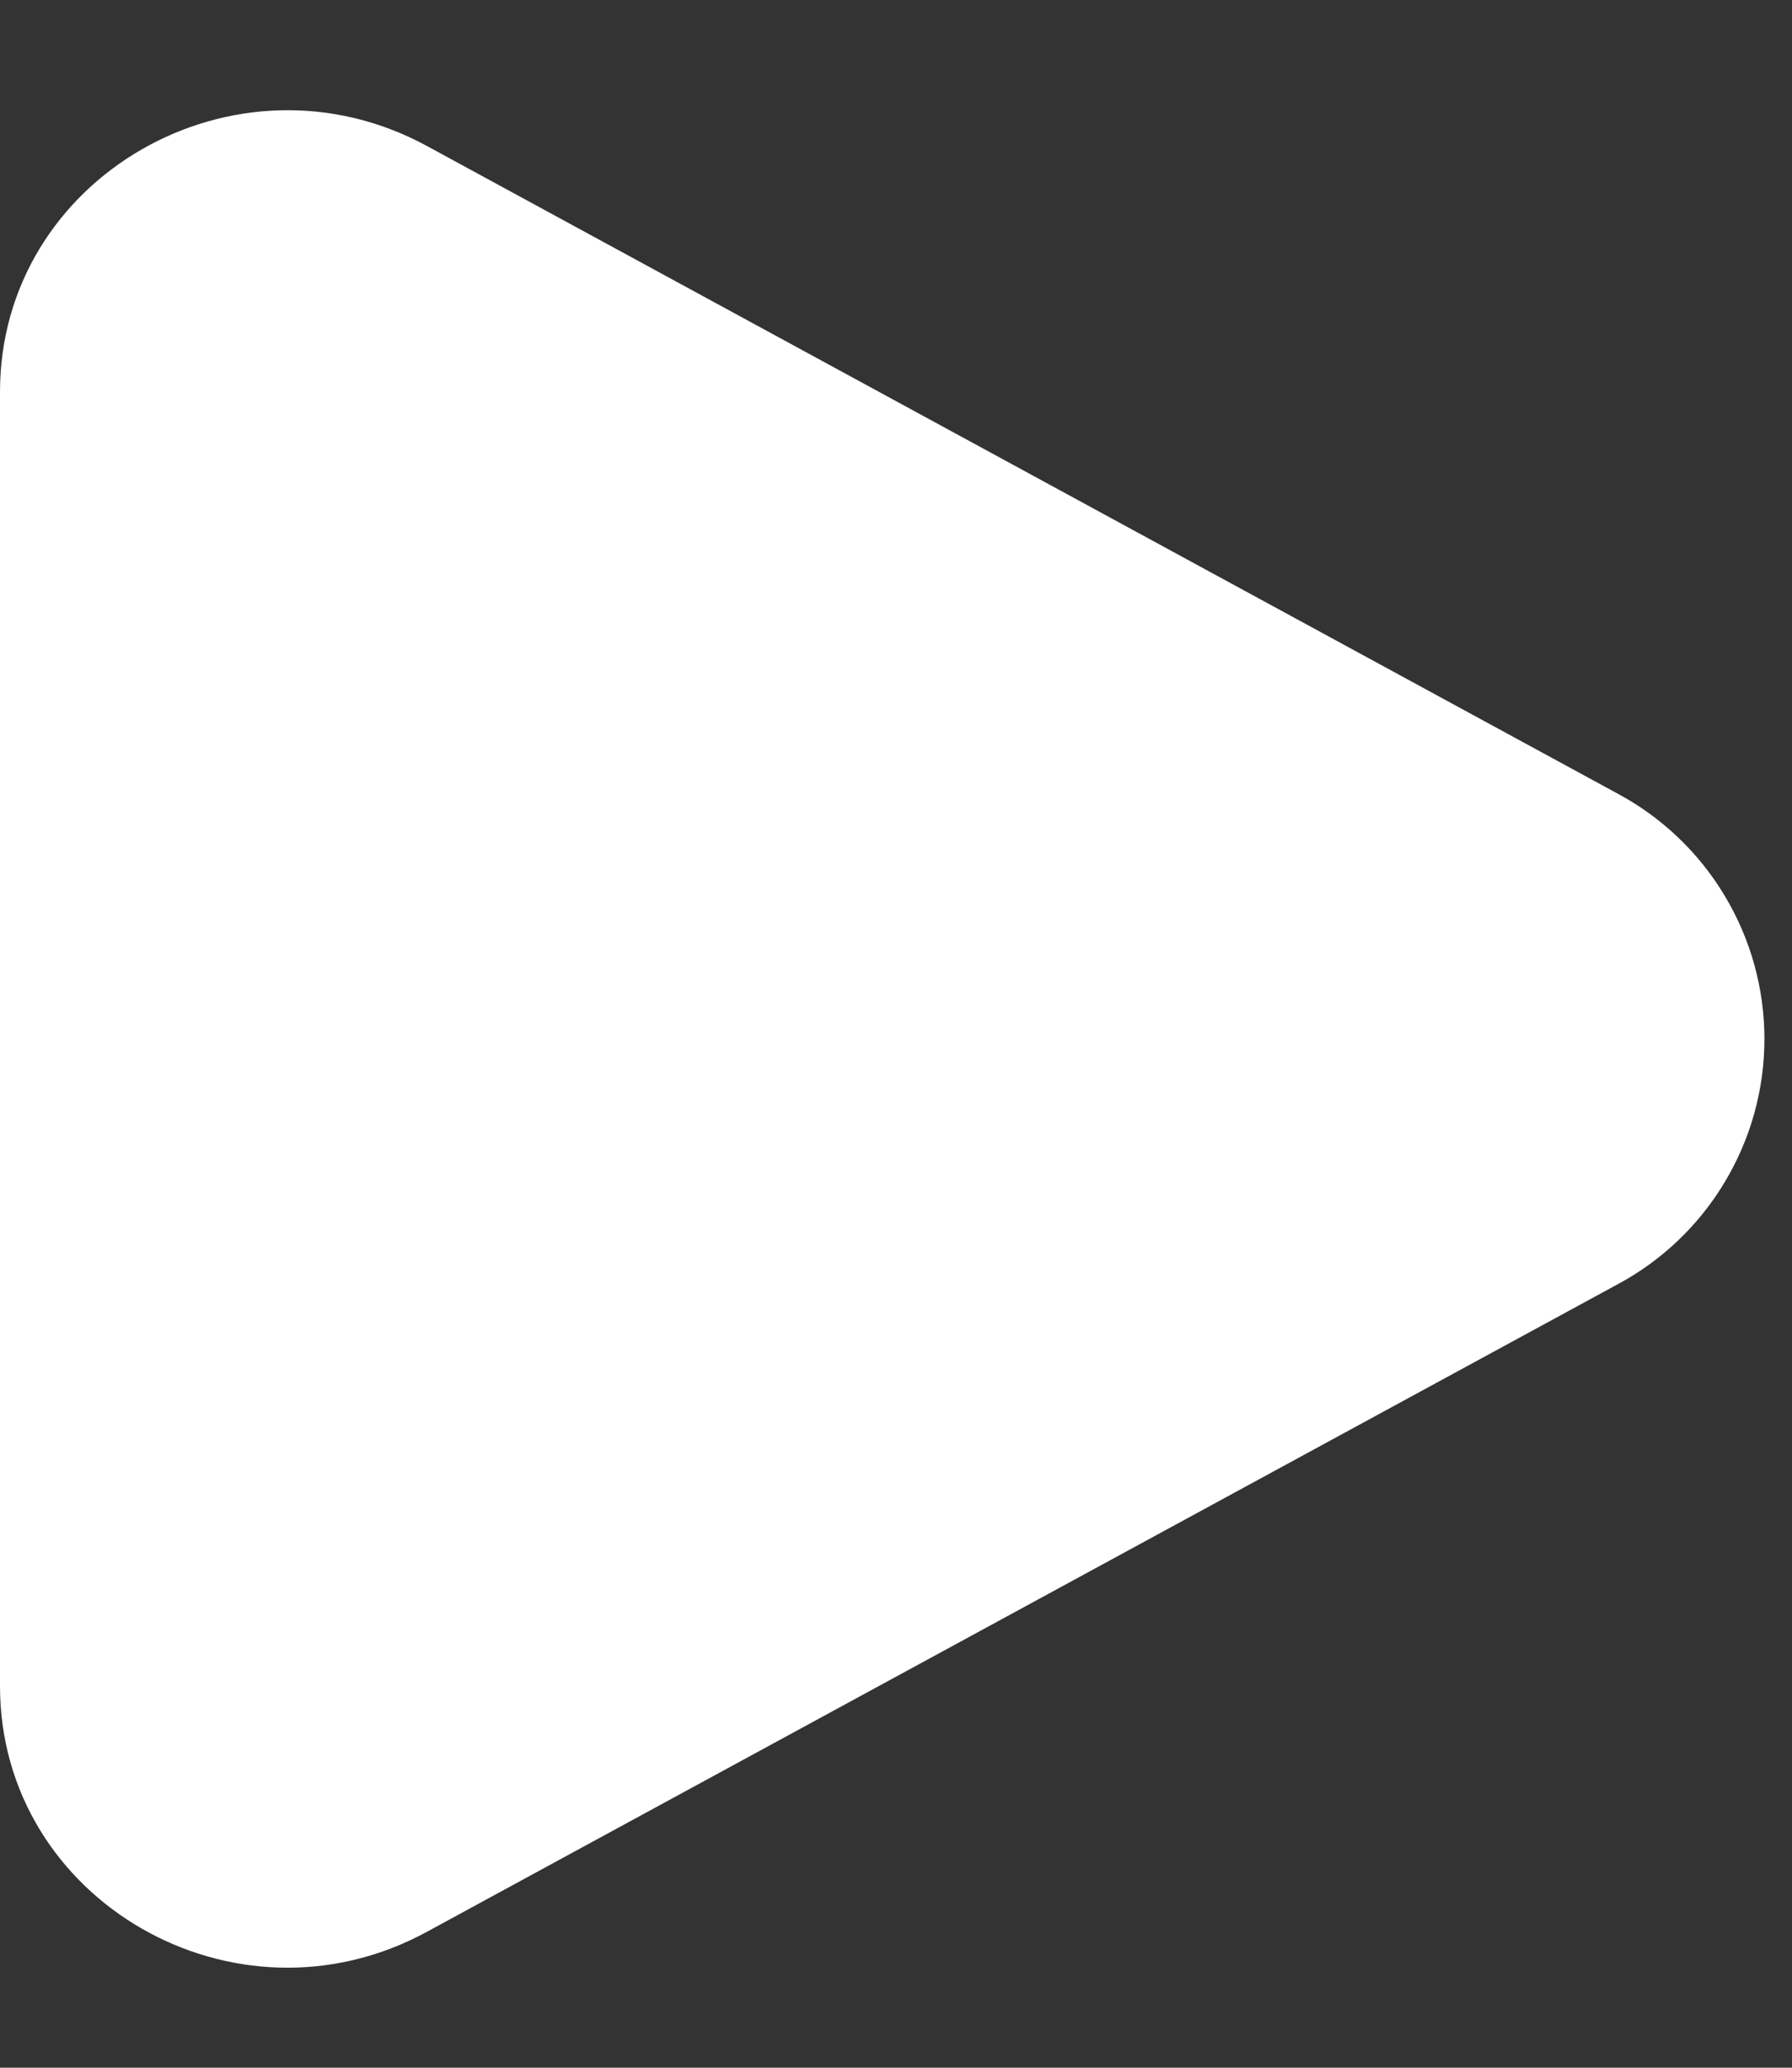
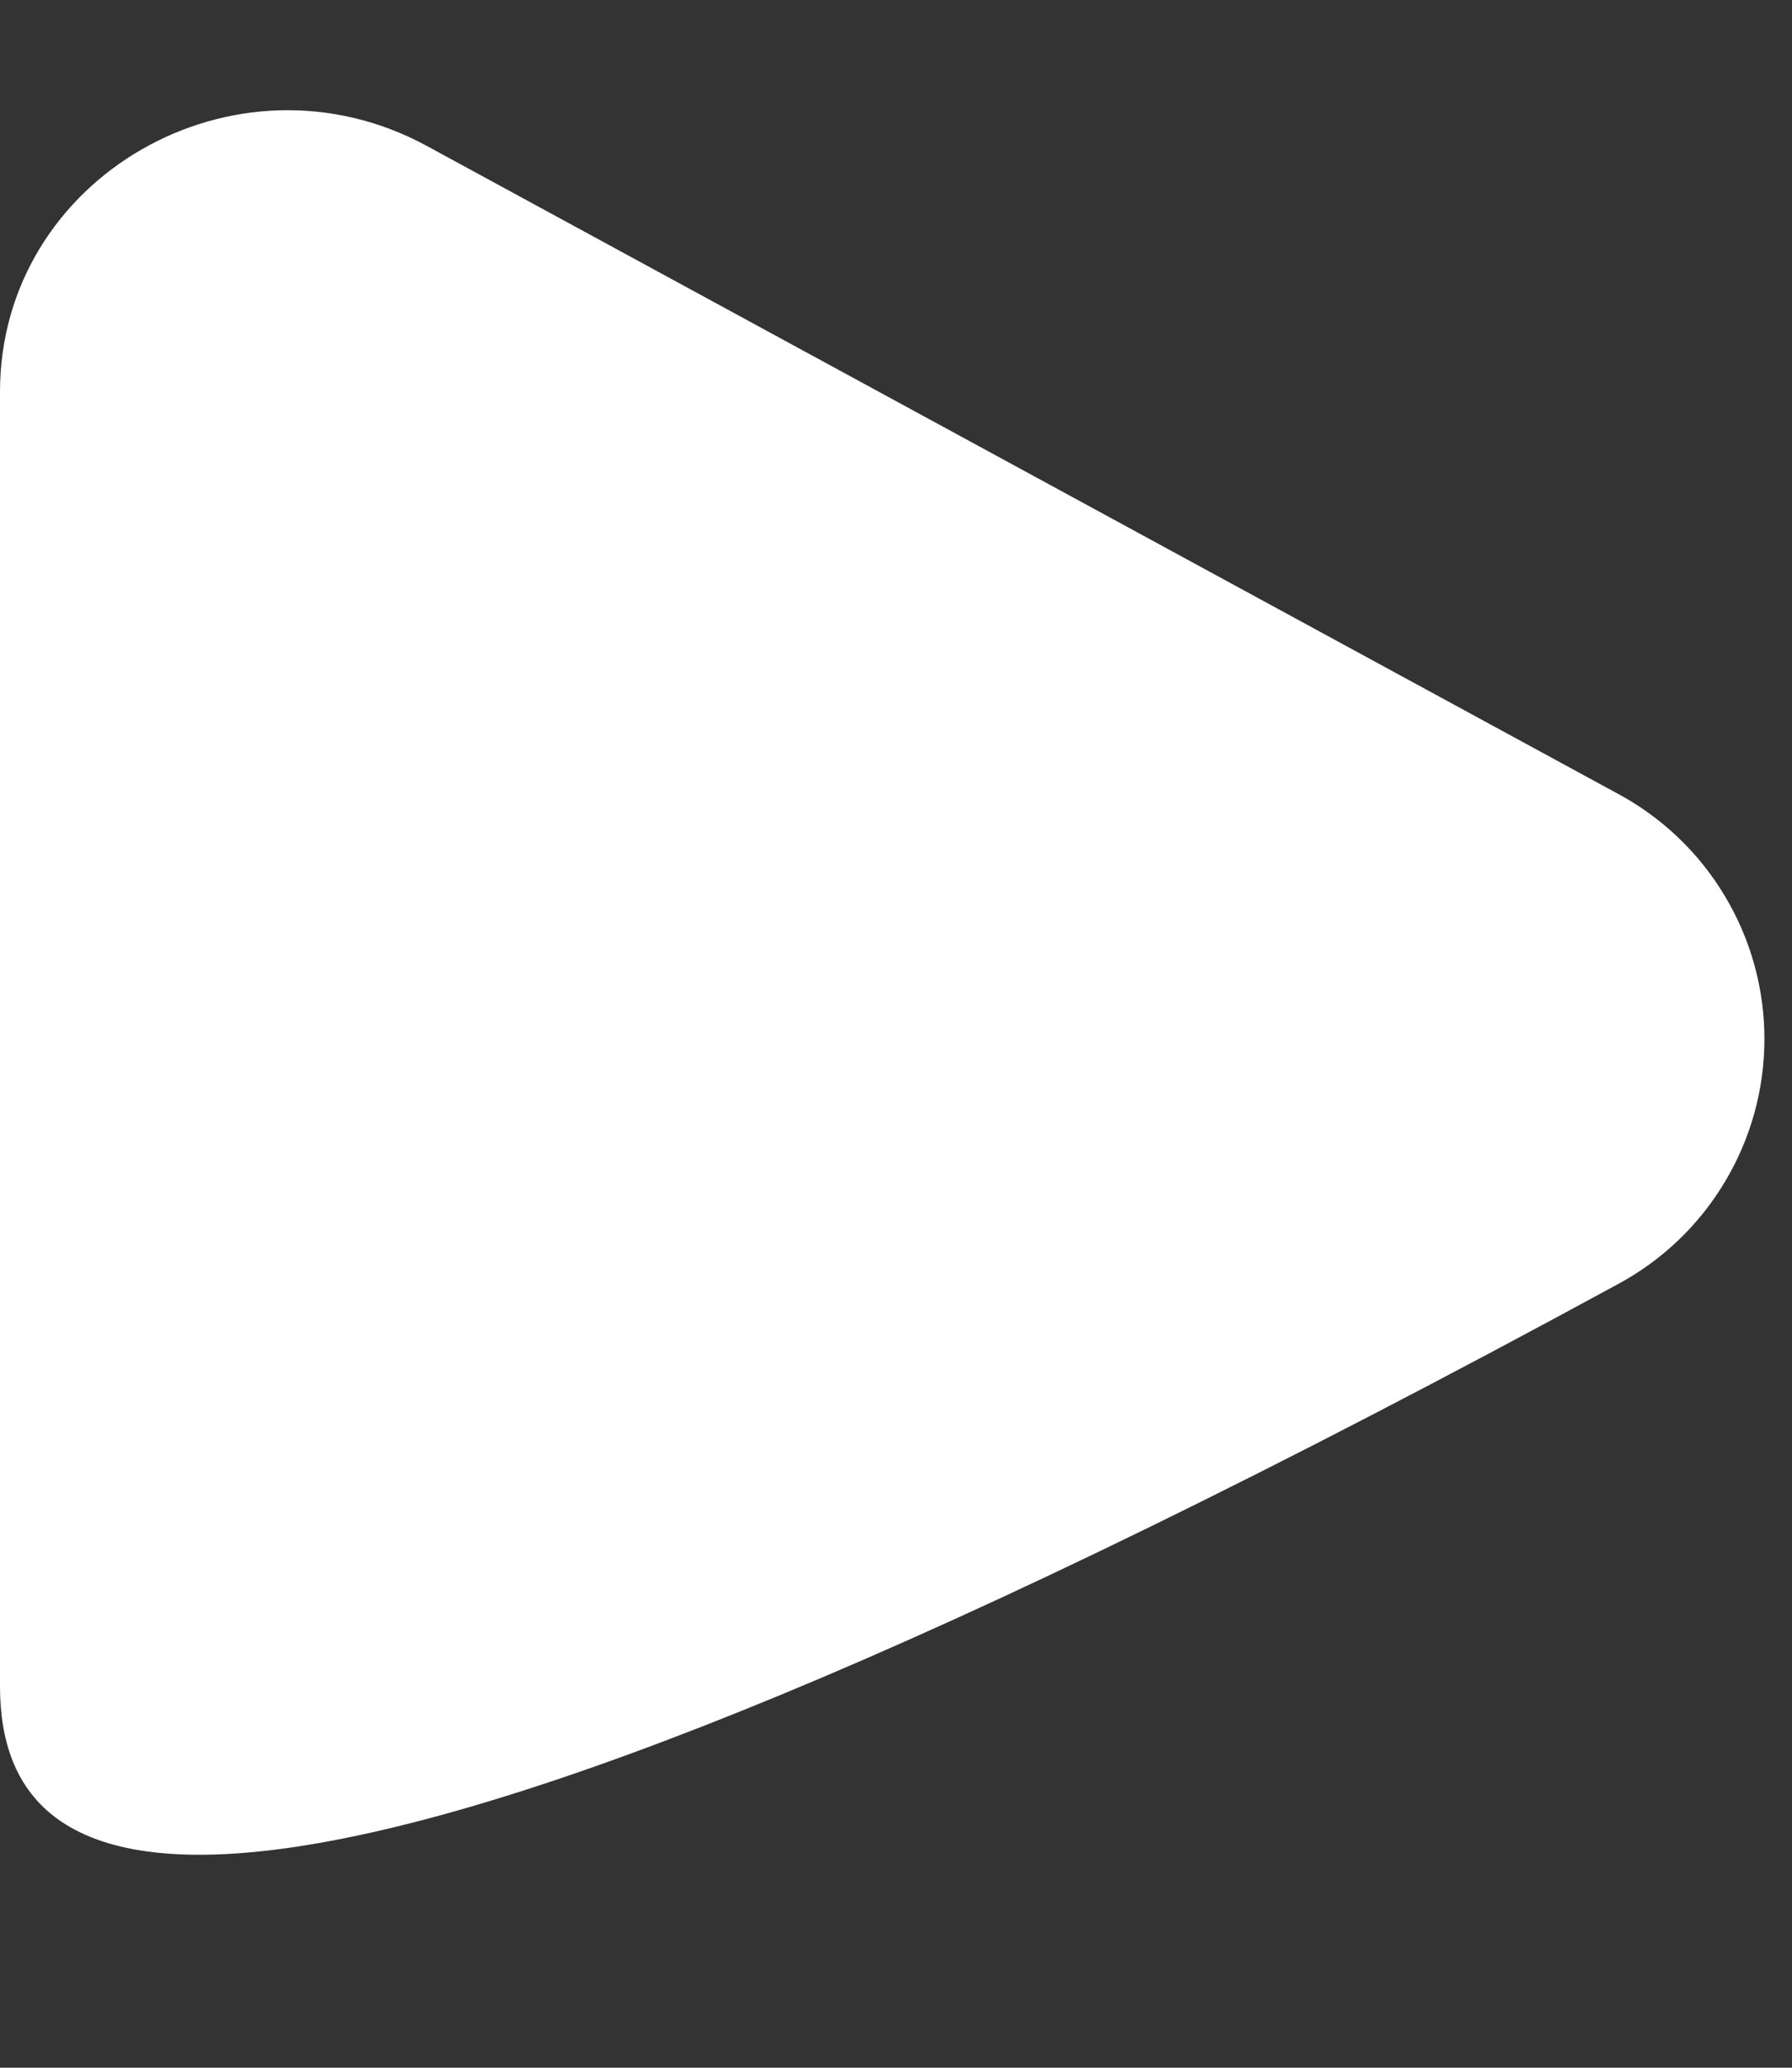
<svg xmlns="http://www.w3.org/2000/svg" width="13" height="15" viewBox="0 0 13 15" fill="none">
  <rect x="0" y="0" width="13" height="15" fill="#333333" stroke="none" />
-   <path d="M11.729 5.754C12.052 5.926 12.323 6.183 12.511 6.497C12.7 6.811 12.8 7.171 12.8 7.537C12.8 7.904 12.7 8.263 12.511 8.577C12.323 8.891 12.052 9.148 11.729 9.32L3.097 14.014C1.707 14.771 0 13.787 0 12.232V2.843C0 1.287 1.707 0.304 3.097 1.059L11.729 5.754Z" fill="white" />
+   <path d="M11.729 5.754C12.052 5.926 12.323 6.183 12.511 6.497C12.7 6.811 12.8 7.171 12.8 7.537C12.8 7.904 12.7 8.263 12.511 8.577C12.323 8.891 12.052 9.148 11.729 9.32C1.707 14.771 0 13.787 0 12.232V2.843C0 1.287 1.707 0.304 3.097 1.059L11.729 5.754Z" fill="white" />
</svg>